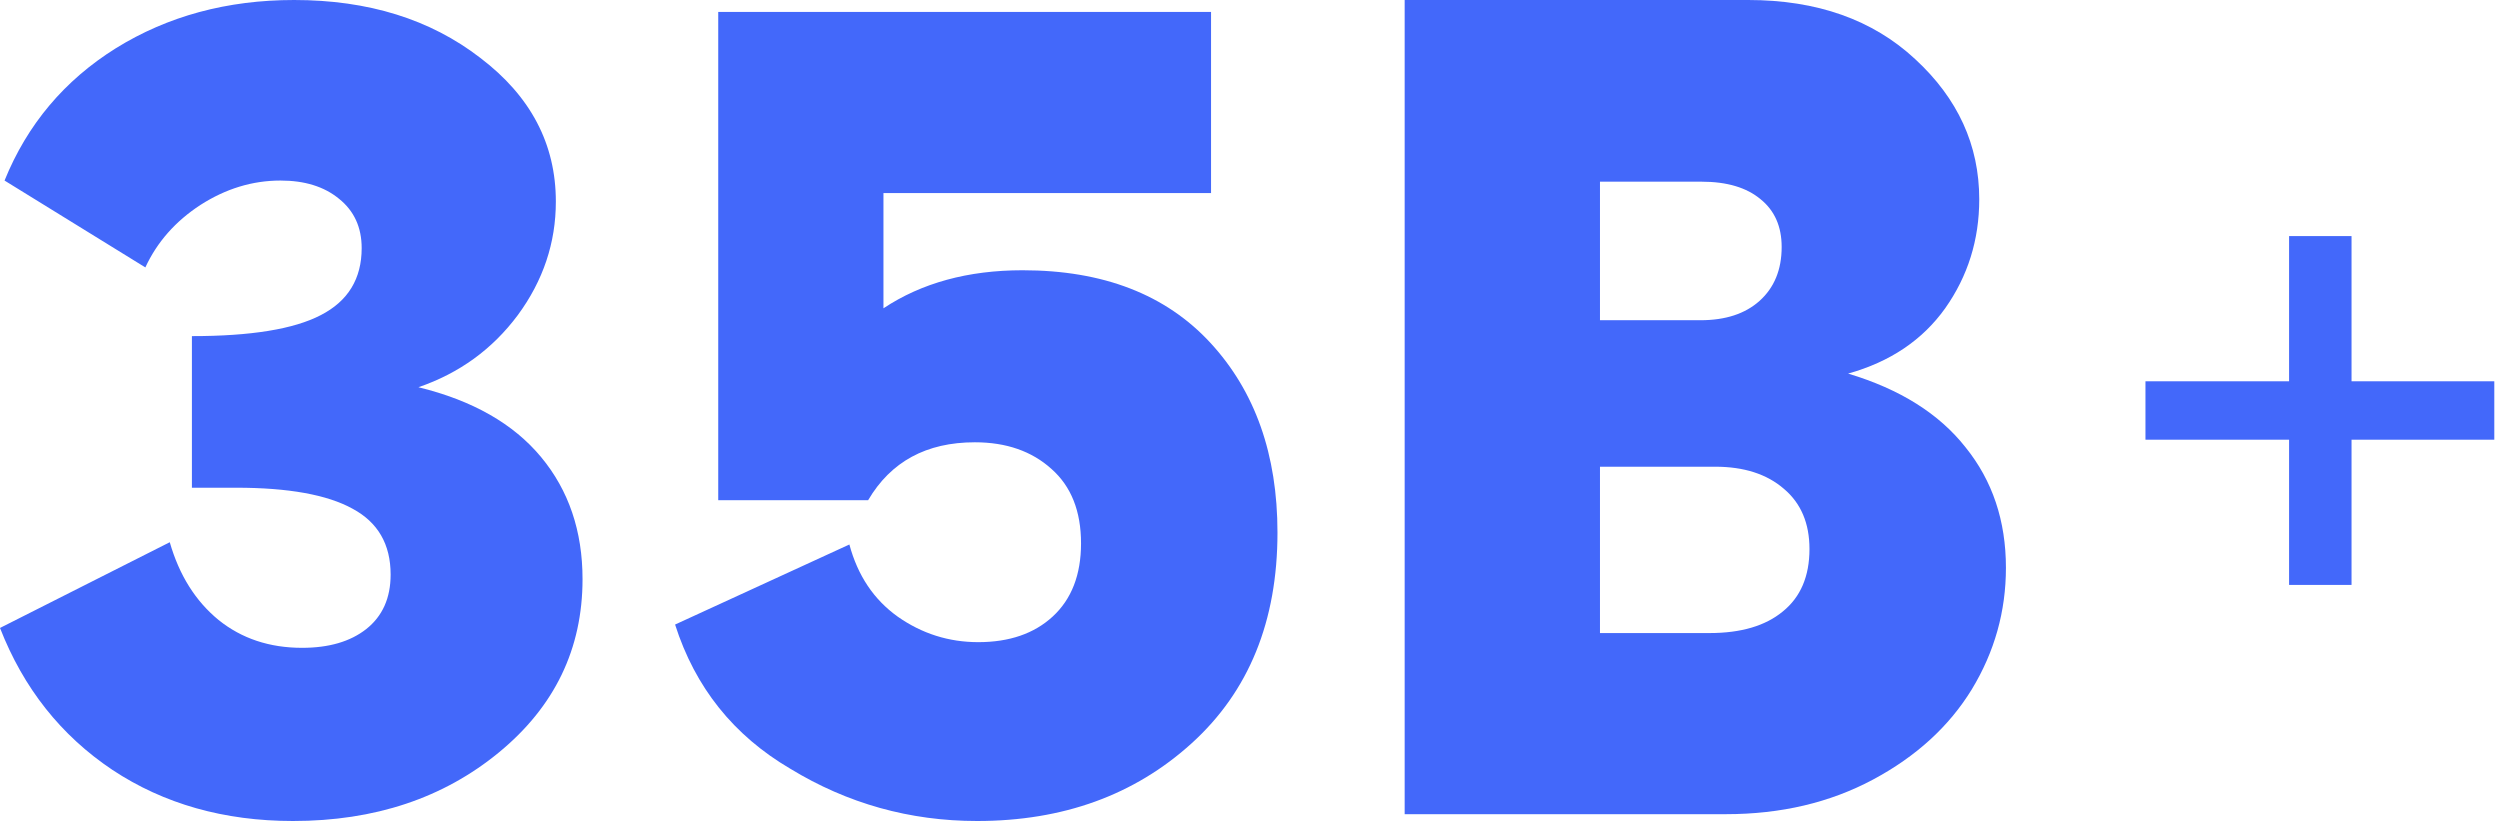
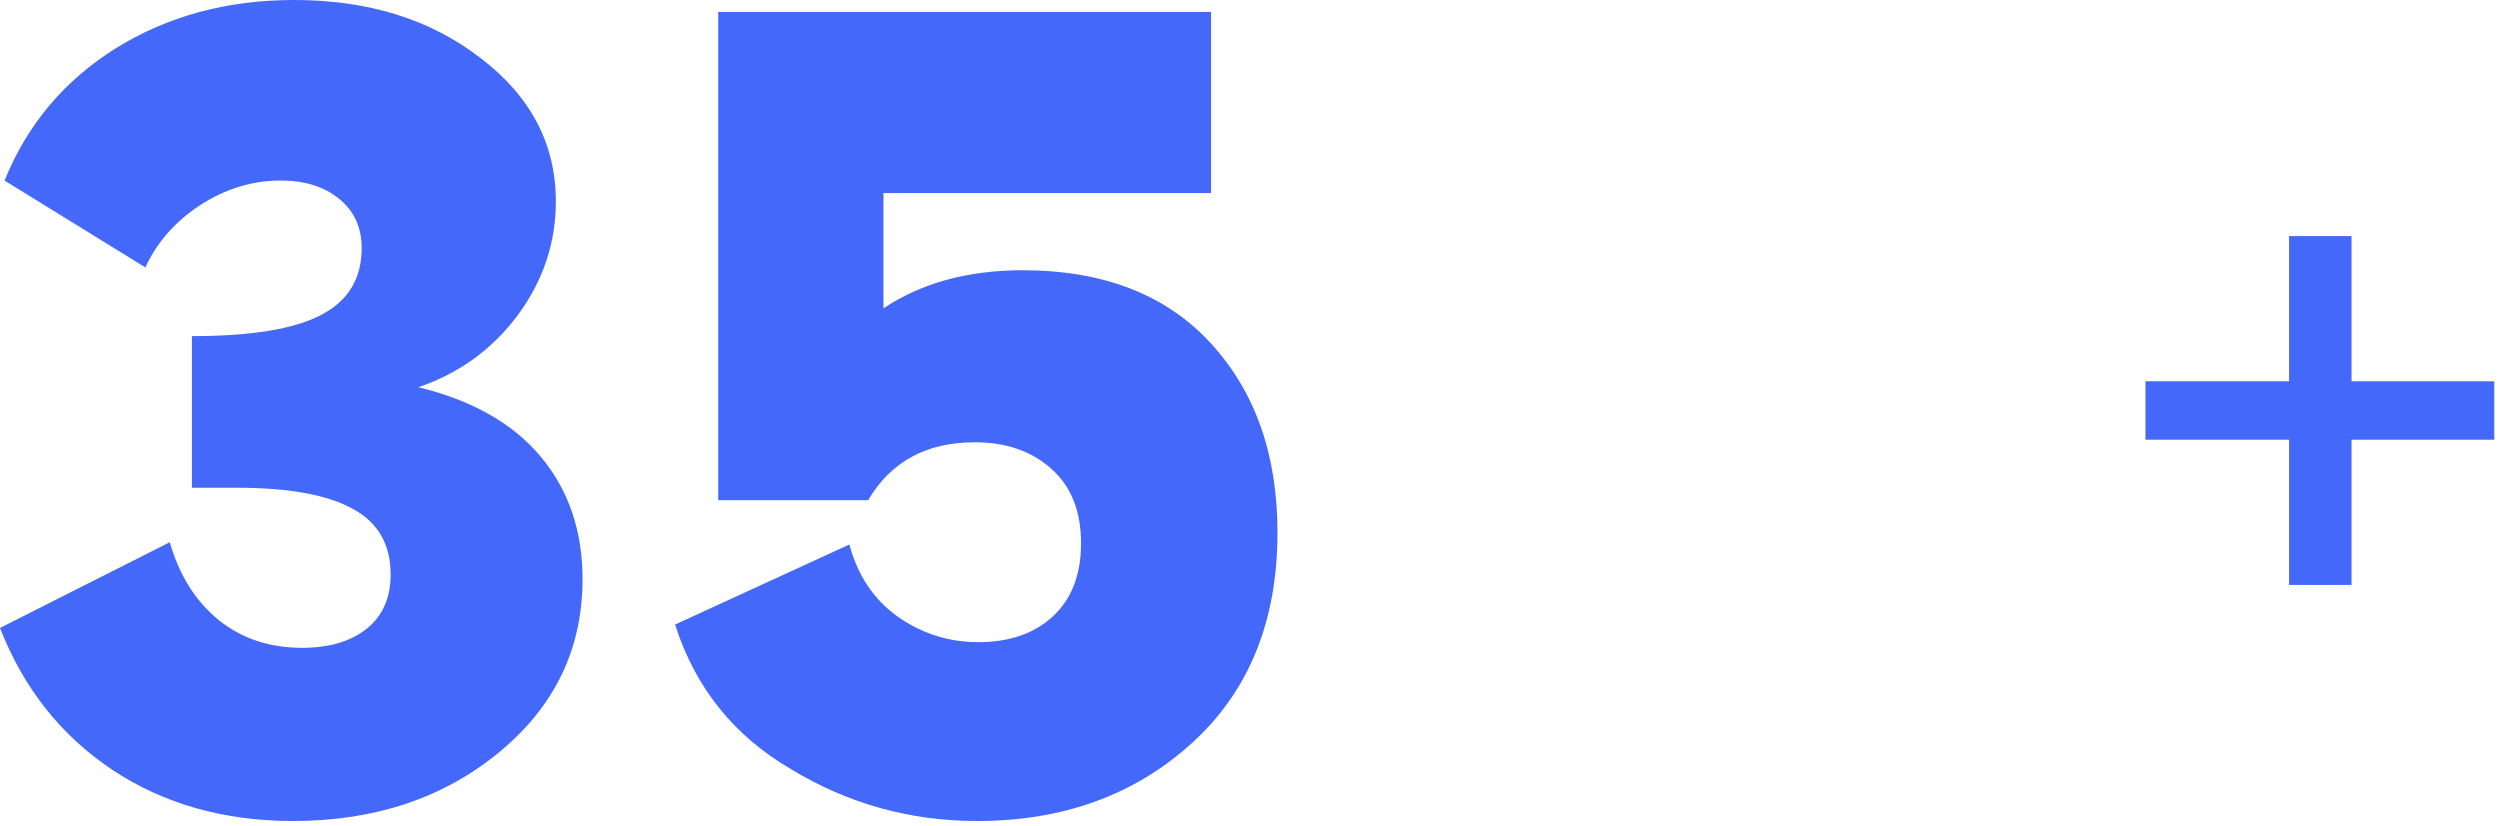
<svg xmlns="http://www.w3.org/2000/svg" fill="none" height="100%" overflow="visible" preserveAspectRatio="none" style="display: block;" viewBox="0 0 215 71" width="100%">
  <g id="Frame 2049">
    <g id="35B">
      <path d="M35.986 33.301C40.641 34.44 44.157 36.442 46.533 39.307C48.91 42.171 50.098 45.671 50.098 49.805C50.098 55.794 47.705 60.758 42.92 64.697C38.135 68.636 32.227 70.606 25.195 70.606C19.271 70.606 14.095 69.141 9.668 66.211C5.241 63.249 2.018 59.18 0 54.004L14.6 46.631C15.413 49.463 16.813 51.693 18.799 53.32C20.785 54.915 23.177 55.713 25.977 55.713C28.288 55.713 30.127 55.176 31.494 54.102C32.894 52.995 33.594 51.432 33.594 49.414C33.594 46.81 32.503 44.922 30.322 43.75C28.141 42.546 24.805 41.943 20.312 41.943H16.504V28.906C21.582 28.906 25.277 28.304 27.588 27.1C29.932 25.895 31.104 23.975 31.104 21.338C31.104 19.547 30.453 18.131 29.15 17.09C27.881 16.048 26.204 15.527 24.121 15.527C21.712 15.527 19.417 16.227 17.236 17.627C15.088 19.027 13.509 20.817 12.5 22.998L0.391 15.527C2.344 10.71 5.534 6.917 9.961 4.15C14.421 1.383 19.531 0 25.293 0C31.673 0 37.012 1.66 41.309 4.98C45.638 8.268 47.803 12.386 47.803 17.334C47.803 20.882 46.712 24.137 44.531 27.1C42.35 30.029 39.502 32.096 35.986 33.301Z" fill="#4368FA" />
      <path d="M87.939 23.242C94.873 23.242 100.26 25.326 104.102 29.492C107.943 33.659 109.863 39.095 109.863 45.801C109.863 53.418 107.406 59.456 102.49 63.916C97.575 68.376 91.422 70.606 84.033 70.606C78.239 70.606 72.884 69.108 67.969 66.113C63.086 63.249 59.782 59.115 58.057 53.711L73.047 46.826C73.763 49.495 75.147 51.562 77.197 53.027C79.281 54.492 81.592 55.225 84.131 55.225C86.8 55.225 88.932 54.492 90.527 53.027C92.155 51.53 92.969 49.43 92.969 46.728C92.969 43.962 92.122 41.829 90.43 40.332C88.737 38.802 86.54 38.037 83.838 38.037C79.671 38.037 76.611 39.697 74.658 43.018H61.768V1.025H104.15V16.602H75.977V26.514C79.264 24.333 83.252 23.242 87.939 23.242Z" fill="#4368FA" />
-       <path d="M120.801 0H150.342C156.266 0 161.051 1.693 164.697 5.078C168.376 8.464 170.215 12.484 170.215 17.139C170.215 20.622 169.238 23.747 167.285 26.514C165.332 29.248 162.549 31.12 158.936 32.129C163.395 33.464 166.764 35.579 169.043 38.477C171.354 41.341 172.51 44.792 172.51 48.828C172.51 52.572 171.533 56.055 169.58 59.277C167.627 62.467 164.795 65.055 161.084 67.041C157.373 69.027 153.158 70.019 148.438 70.019H120.801V0ZM137.598 54.443H147.021C149.723 54.443 151.823 53.825 153.32 52.588C154.85 51.351 155.615 49.56 155.615 47.217C155.615 45.003 154.883 43.278 153.418 42.041C151.953 40.772 149.984 40.137 147.51 40.137H137.598V54.443ZM137.598 27.539H146.24C148.389 27.539 150.081 26.986 151.318 25.879C152.588 24.74 153.223 23.193 153.223 21.24C153.223 19.482 152.62 18.115 151.416 17.139C150.212 16.13 148.519 15.625 146.338 15.625H137.598V27.539Z" fill="#4368FA" />
    </g>
    <path d="M214.51 32.791V37.814H202.232V50.303H196.861V37.814H184.51V32.791H196.861V20.303H202.232V32.791H214.51Z" fill="#4368FA" id="+" />
  </g>
</svg>